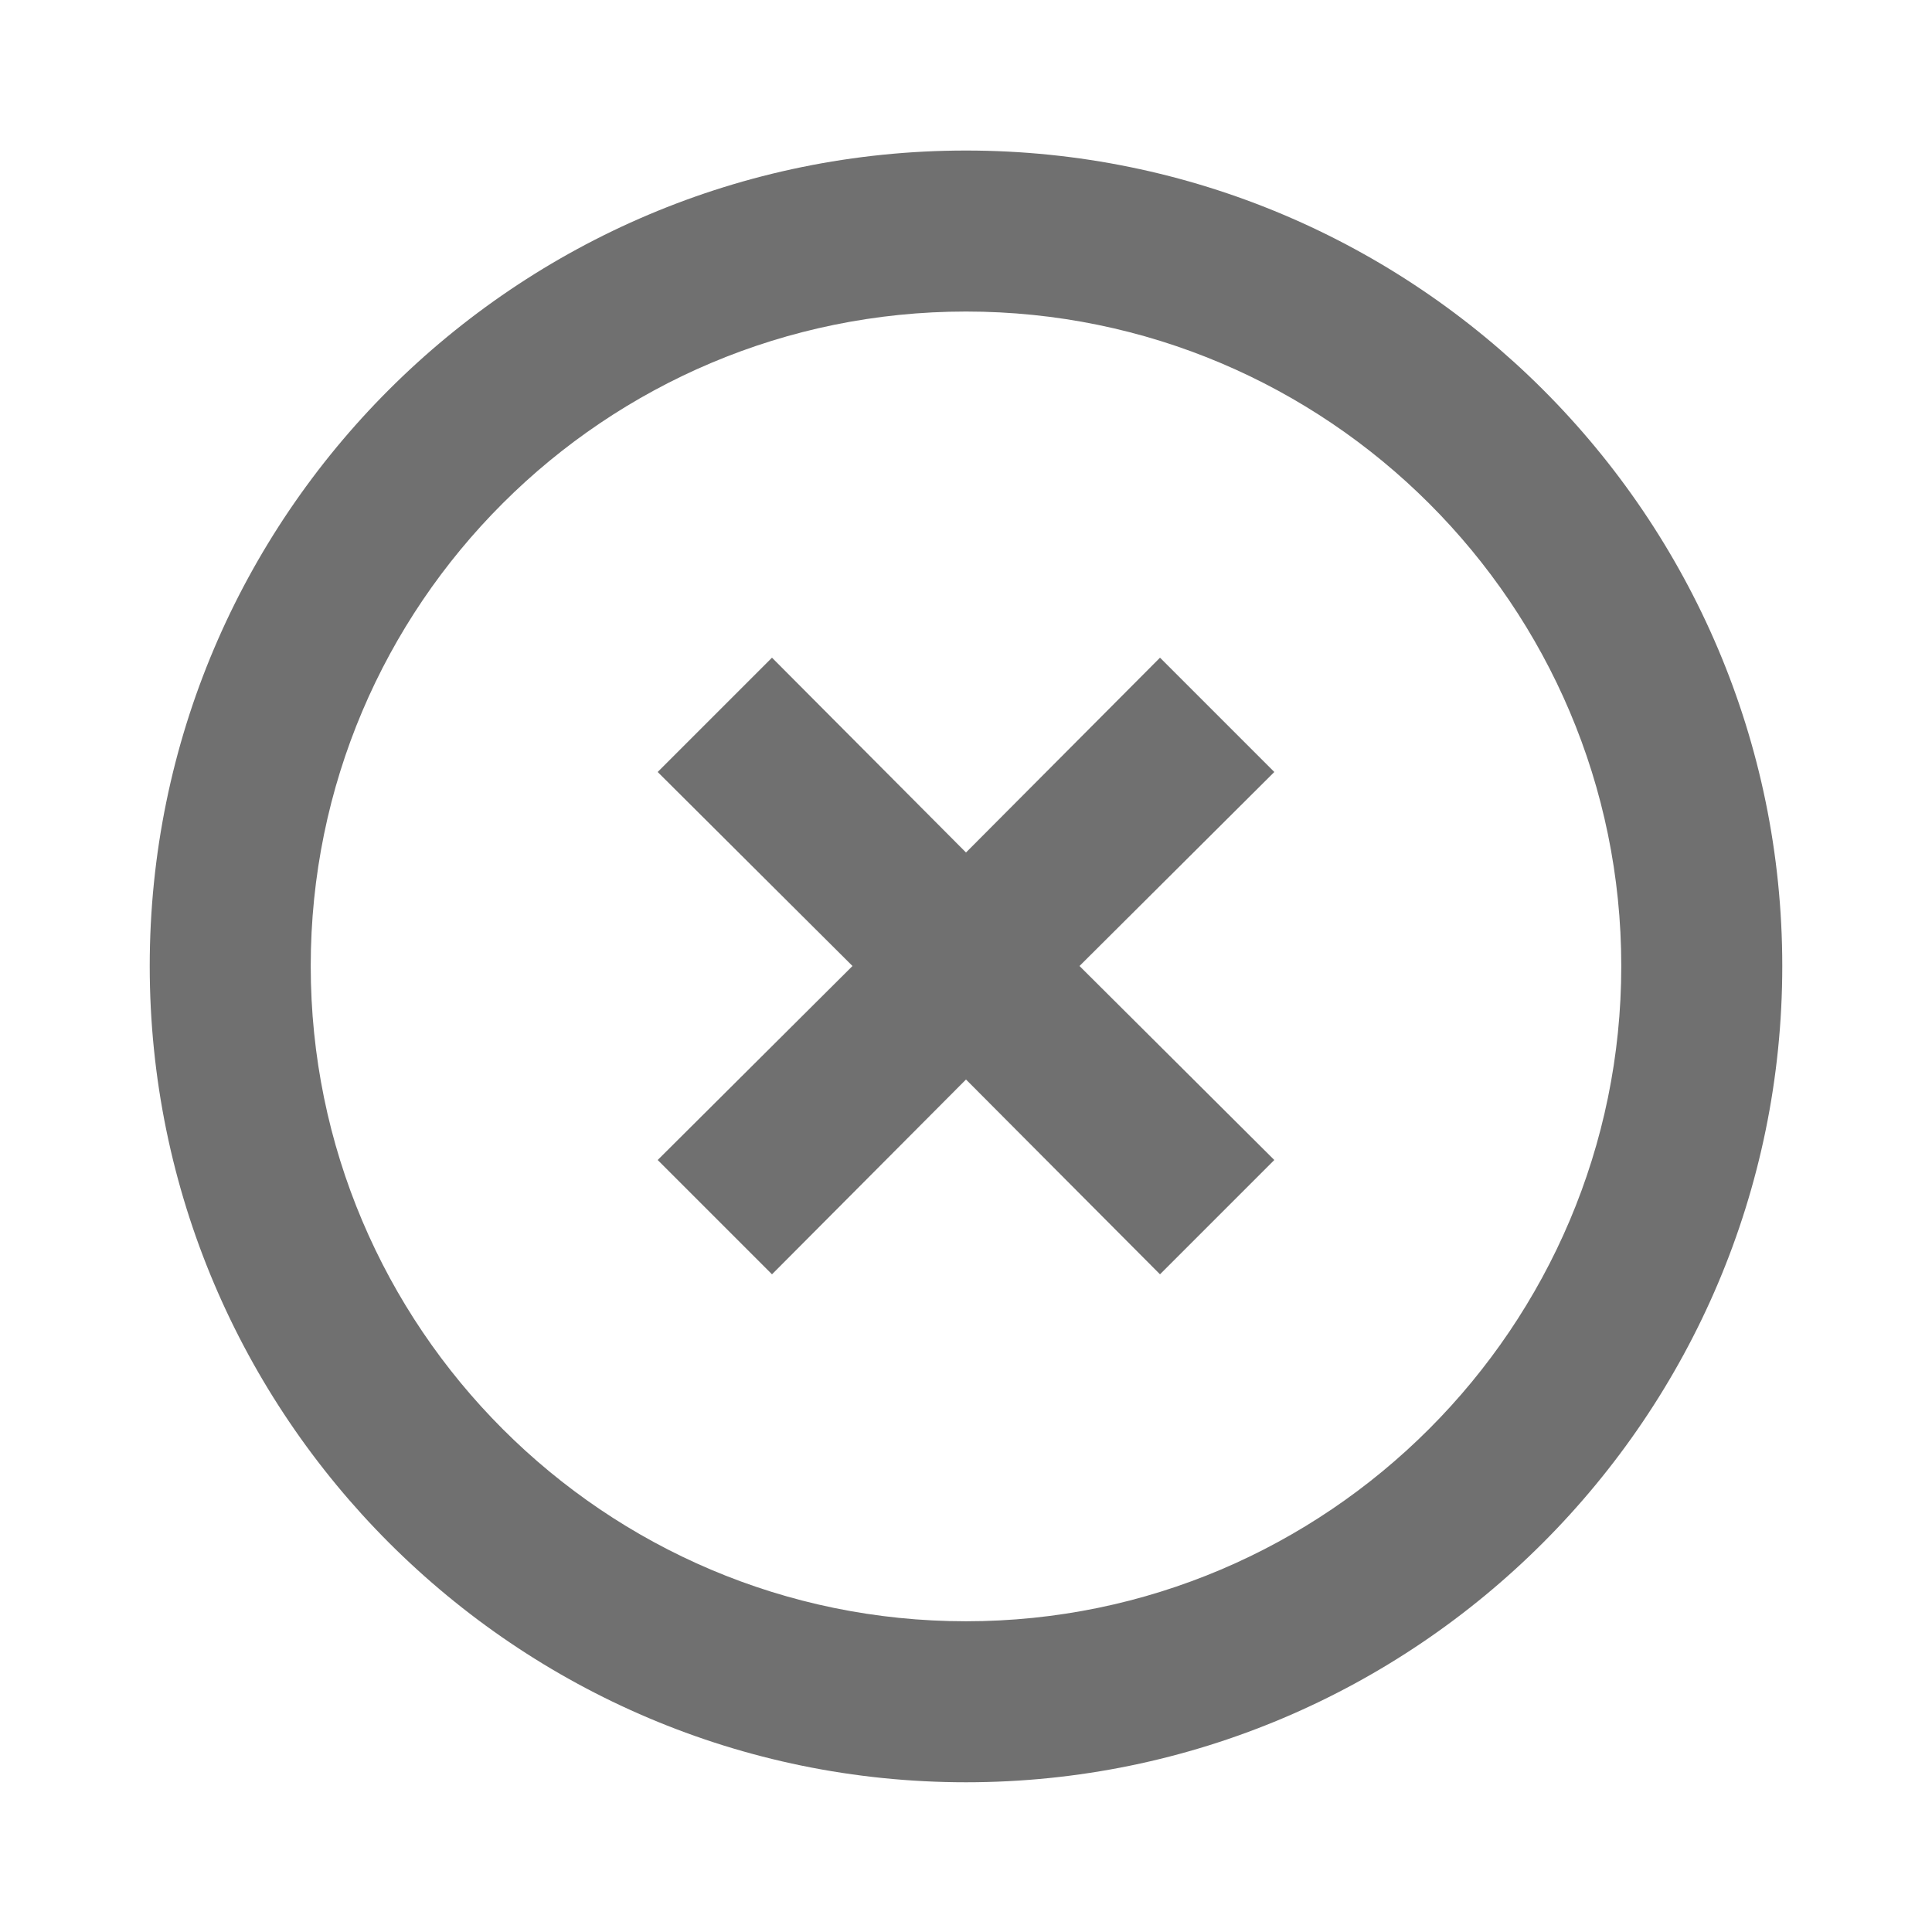
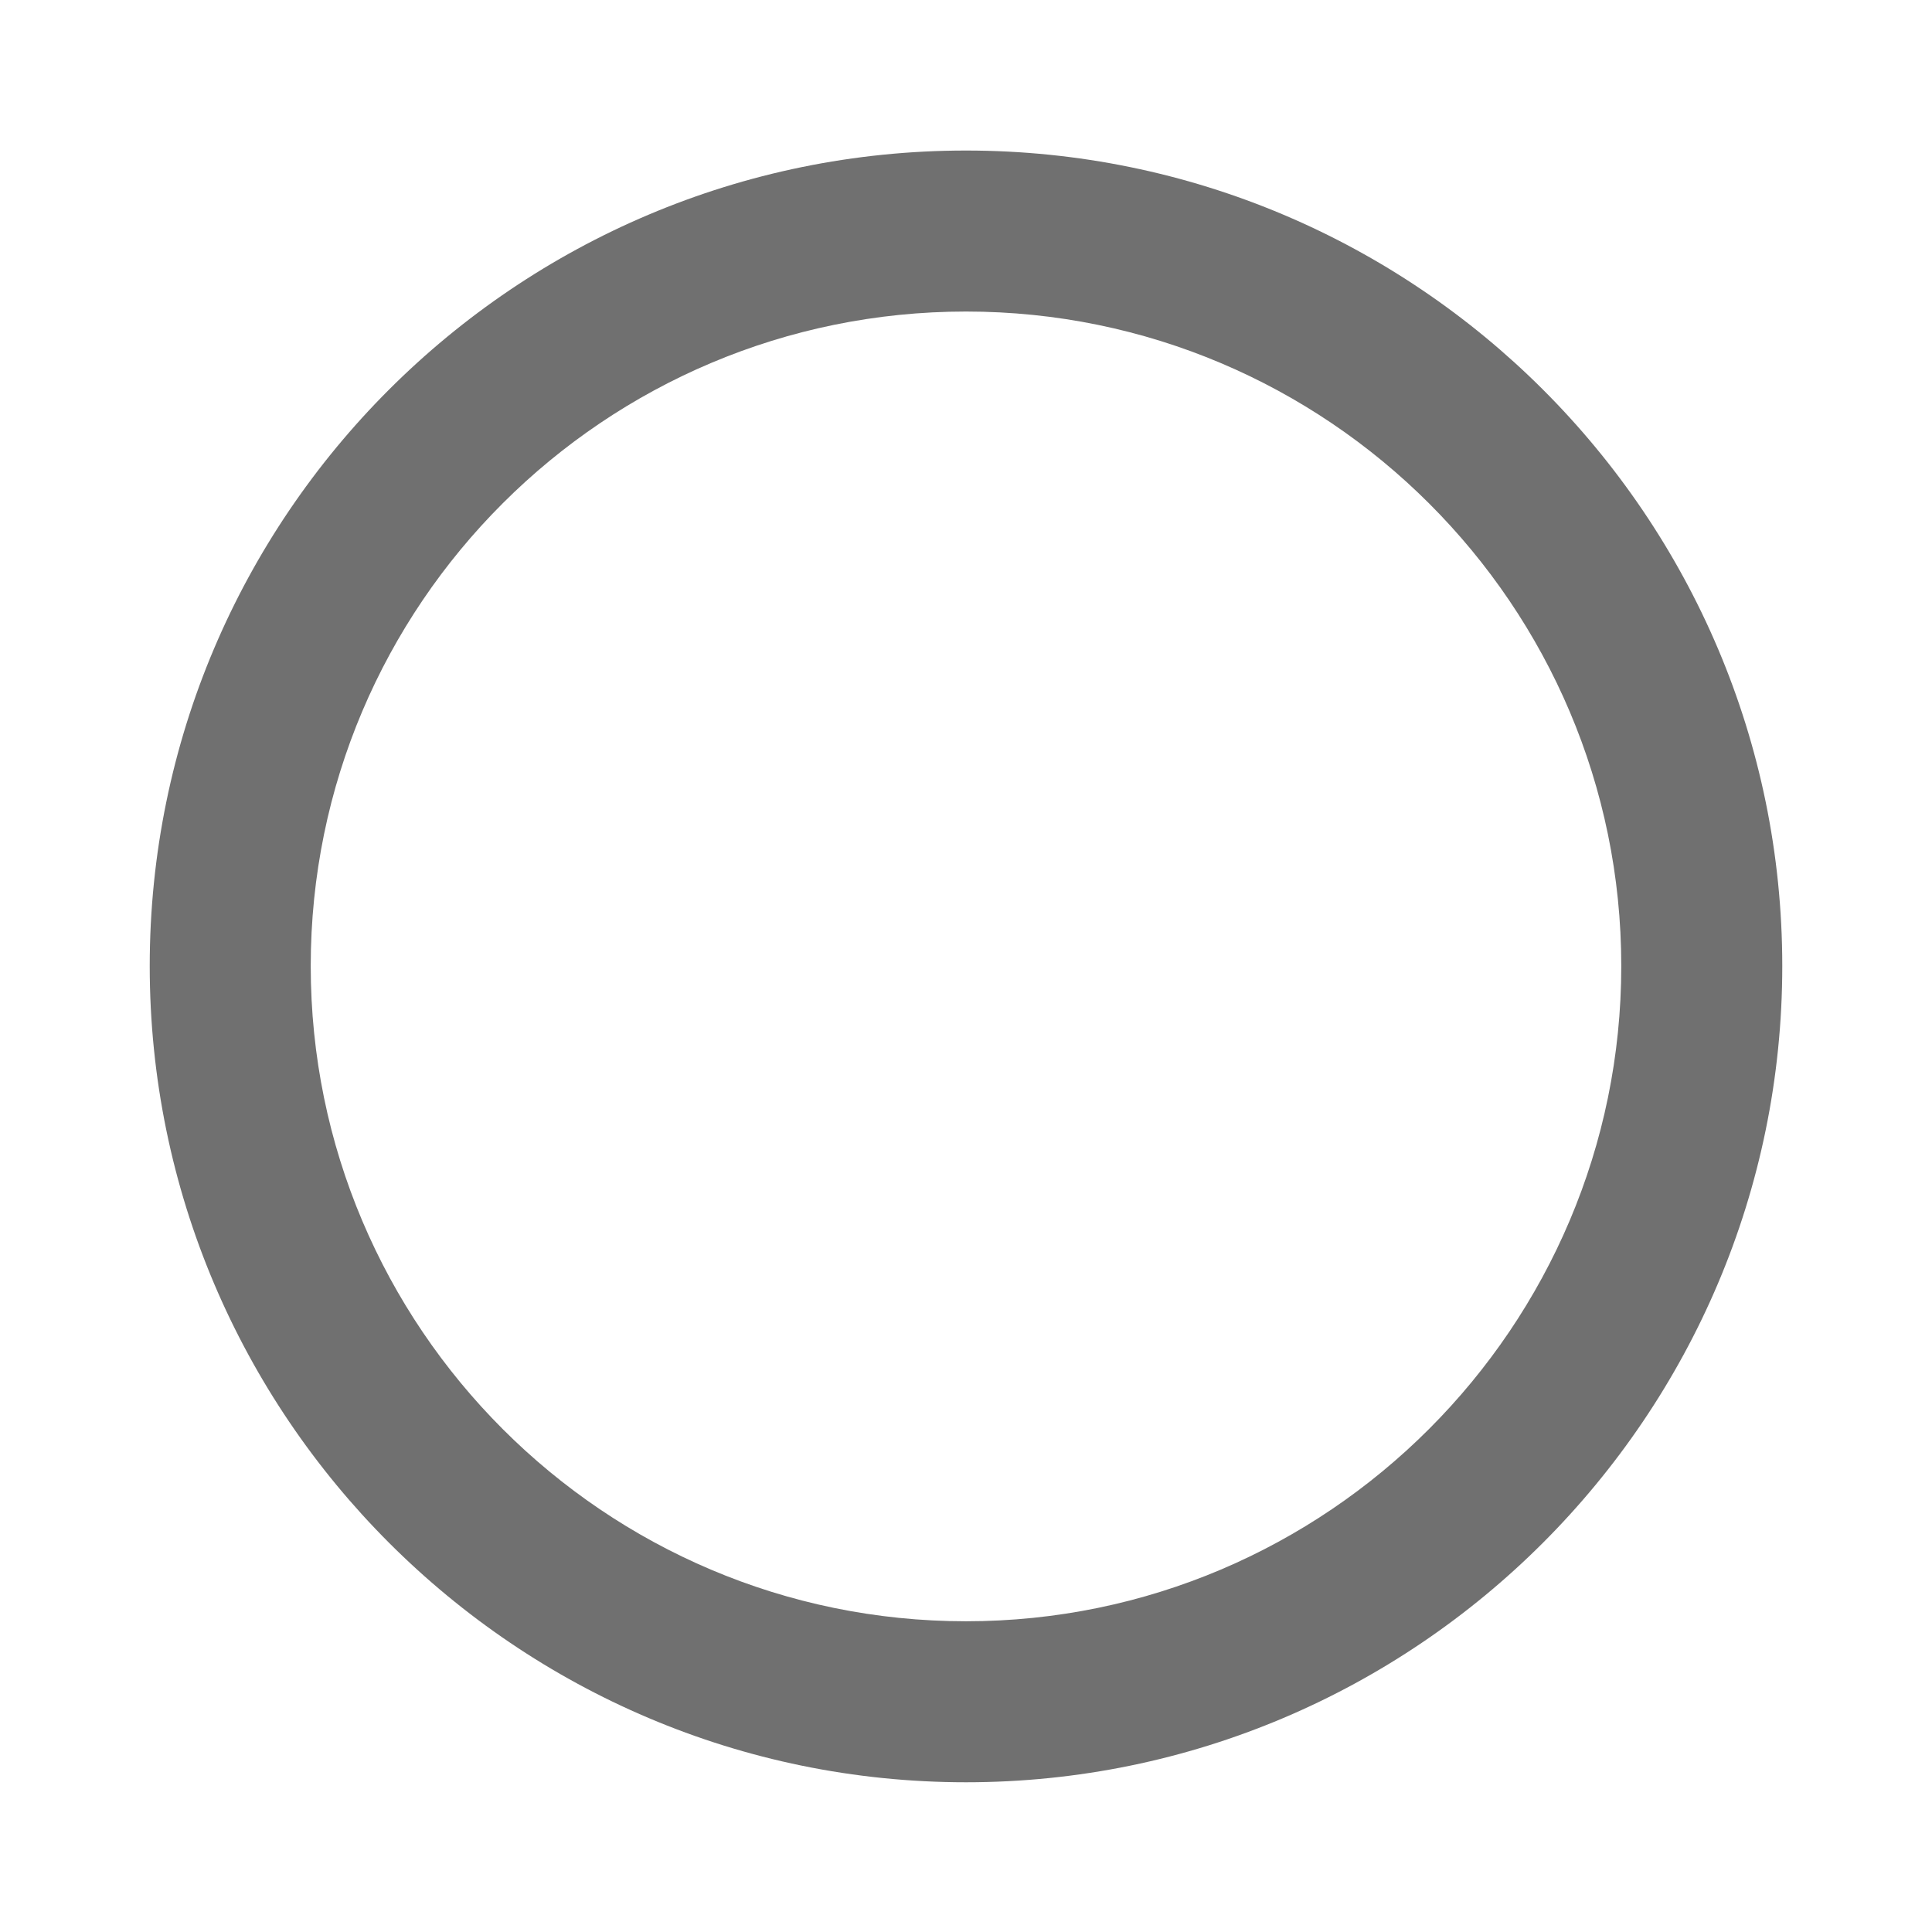
<svg xmlns="http://www.w3.org/2000/svg" width="24" height="24" viewBox="0 0 24 24" fill="none">
  <path d="M12 1.87C6.41 1.87 1.86 6.41 1.86 12C1.86 17.59 6.41 22.14 12 22.14C17.59 22.14 22.14 17.59 22.14 12C22.14 6.41 17.59 1.87 12 1.87ZM12 20.14C7.51 20.14 3.86 16.49 3.86 12C3.86 7.51 7.51 3.87 12 3.87C16.49 3.87 20.14 7.52 20.14 12C20.14 16.48 16.49 20.14 12 20.14Z" fill="#707070" />
-   <path d="M14.41 8.17L12 10.59L9.59 8.17L8.17 9.59L10.59 12L8.17 14.41L9.59 15.83L12 13.41L14.41 15.83L15.83 14.41L13.41 12L15.83 9.59L14.41 8.17Z" fill="#707070" />
</svg>